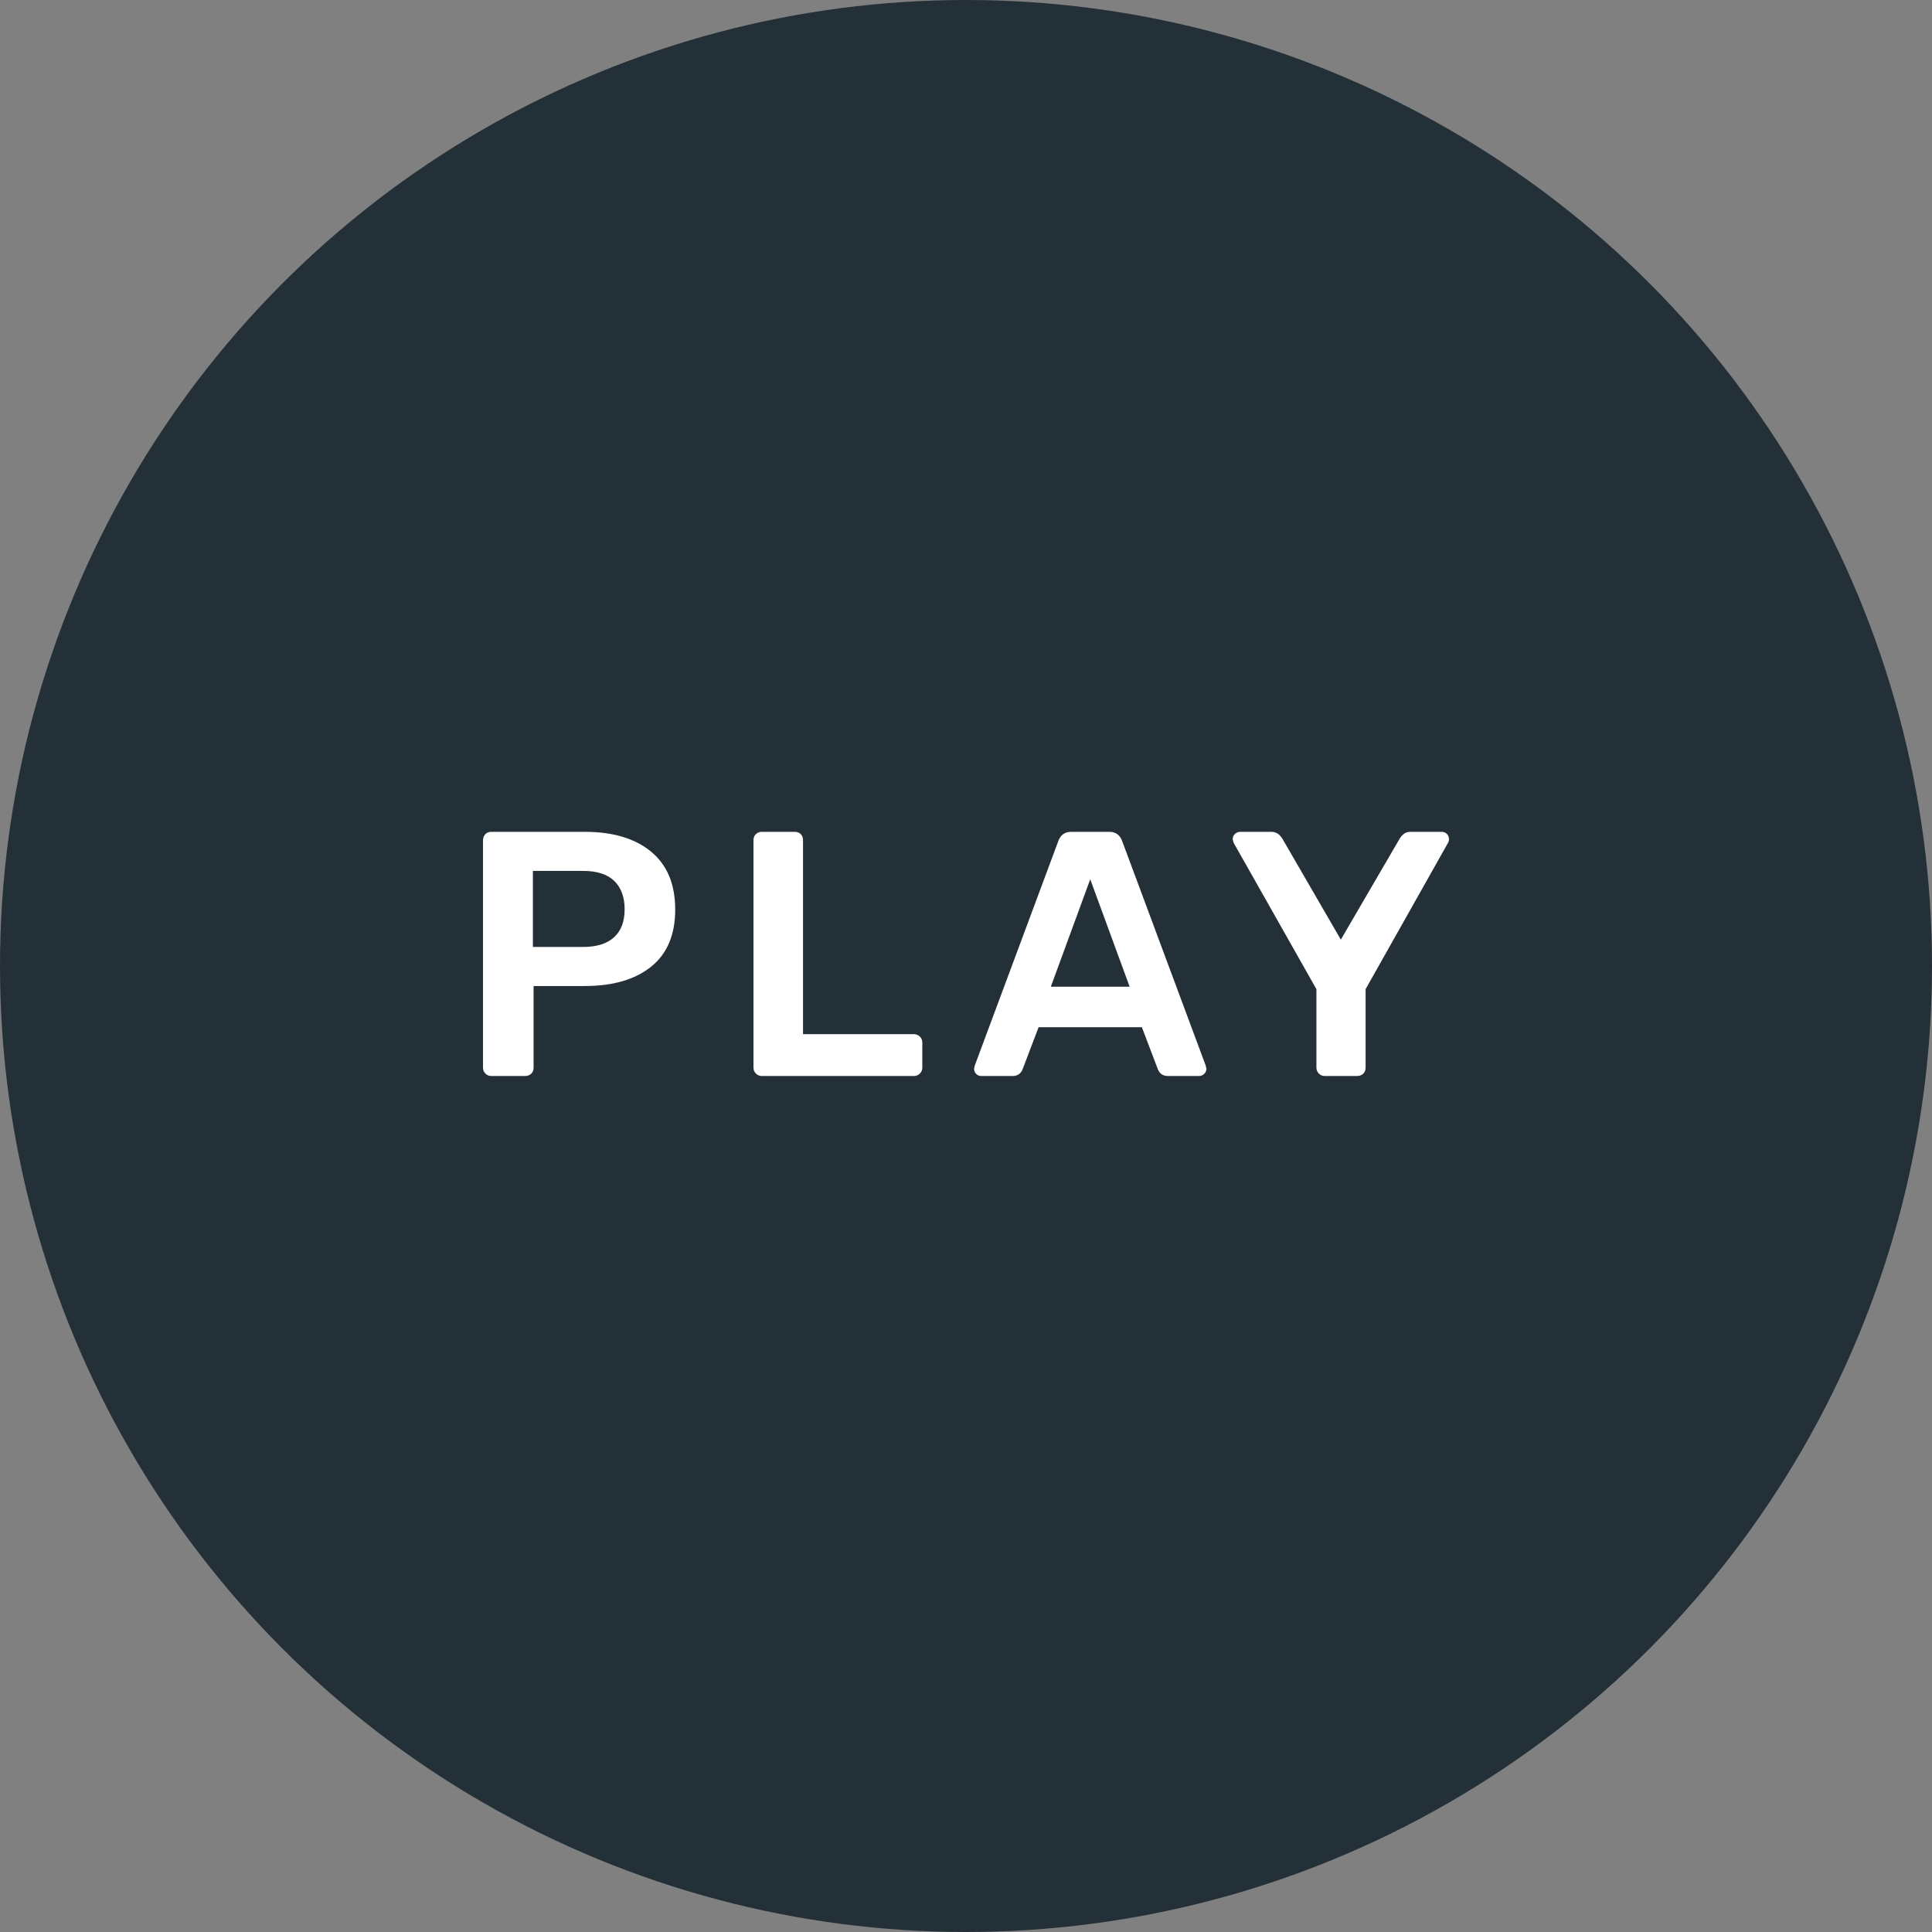
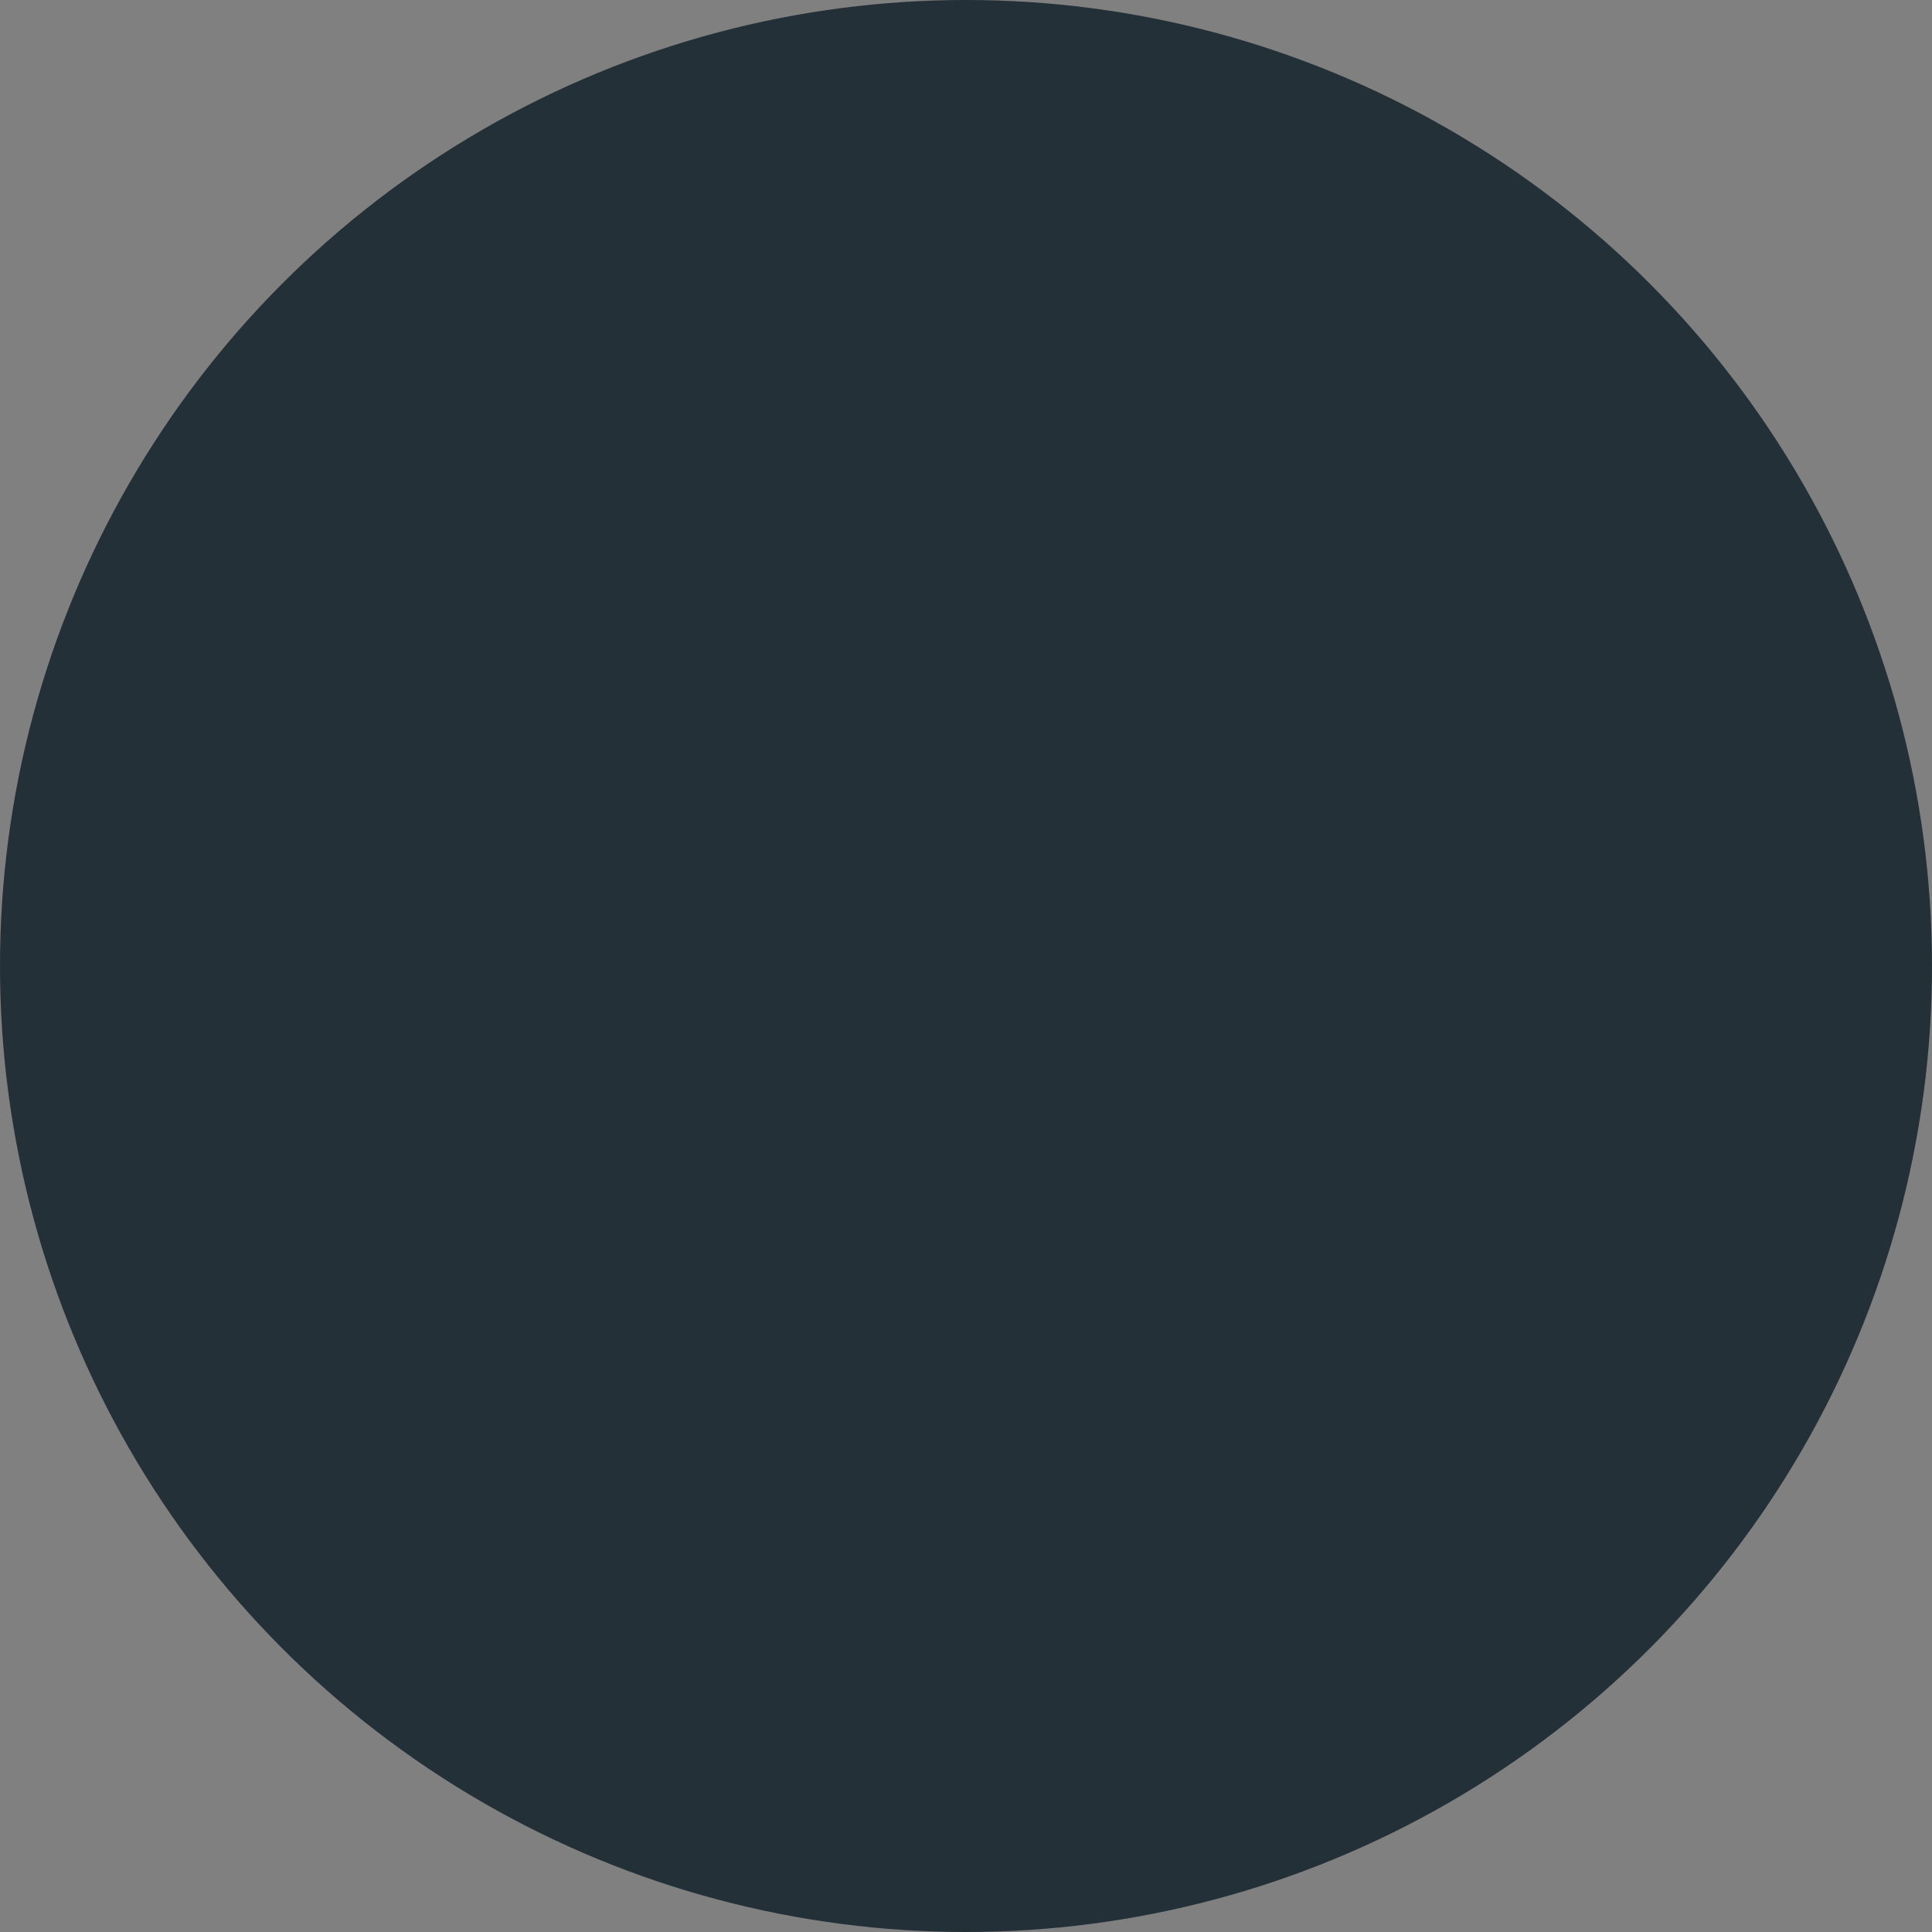
<svg xmlns="http://www.w3.org/2000/svg" width="72px" height="72px" viewBox="0 0 72 72" version="1.1">
  <rect x="0" y="0" width="72" height="72" fill="#808080" stroke="none" />
  <title>play-button</title>
  <g id="Page-1" stroke="none" stroke-width="1" fill="none" fill-rule="evenodd">
    <g id="Artboard" transform="translate(-204, -124)" fill-rule="nonzero">
      <g id="play-button" transform="translate(204, 124)">
        <circle id="Oval" fill="#15232B" opacity="0.852" cx="36" cy="36" r="36" />
-         <path d="M19.56,40.1 C19.655,40.1 19.733,40.072 19.794,40.016 C19.855,39.959 19.885,39.883 19.885,39.788 L19.885,39.788 L19.885,36.746 L21.796,36.746 C22.845,36.746 23.668,36.505 24.266,36.025 C24.864,35.544 25.163,34.835 25.163,33.899 C25.163,32.954 24.864,32.235 24.266,31.741 C23.668,31.247 22.845,31 21.796,31 L21.796,31 L18.312,31 C18.217,31 18.141,31.03 18.084,31.091 C18.028,31.152 18,31.23 18,31.325 L18,31.325 L18,39.788 C18,39.875 18.03,39.948 18.091,40.009 C18.152,40.07 18.225,40.1 18.312,40.1 L18.312,40.1 L19.56,40.1 Z M21.731,35.29 L19.859,35.29 L19.859,32.456 L21.731,32.456 C22.251,32.456 22.639,32.582 22.895,32.833 C23.15,33.084 23.278,33.435 23.278,33.886 C23.278,34.345 23.146,34.694 22.881,34.932 C22.617,35.171 22.234,35.29 21.731,35.29 L21.731,35.29 Z M34.047,40.1 C34.142,40.1 34.22,40.07 34.281,40.009 C34.342,39.948 34.372,39.875 34.372,39.788 L34.372,39.788 L34.372,38.852 C34.372,38.765 34.342,38.692 34.281,38.631 C34.22,38.57 34.142,38.54 34.047,38.54 L34.047,38.54 L29.926,38.54 L29.926,31.312 C29.926,31.217 29.898,31.141 29.841,31.084 C29.785,31.028 29.709,31 29.614,31 L29.614,31 L28.392,31 C28.305,31 28.232,31.028 28.171,31.084 C28.11,31.141 28.08,31.217 28.08,31.312 L28.08,31.312 L28.08,39.788 C28.08,39.875 28.11,39.948 28.171,40.009 C28.232,40.07 28.305,40.1 28.392,40.1 L28.392,40.1 L34.047,40.1 Z M37.731,40.1 C37.913,40.1 38.039,40.018 38.108,39.853 L38.108,39.853 L38.706,38.28 L42.554,38.28 L43.152,39.853 C43.221,40.018 43.347,40.1 43.529,40.1 L43.529,40.1 L44.686,40.1 C44.755,40.1 44.818,40.074 44.874,40.022 C44.931,39.97 44.959,39.905 44.959,39.827 L44.959,39.827 L44.933,39.71 L41.813,31.325 C41.726,31.108 41.57,31 41.345,31 L41.345,31 L39.915,31 C39.69,31 39.534,31.108 39.447,31.325 L39.447,31.325 L36.327,39.71 L36.301,39.827 C36.301,39.905 36.327,39.97 36.379,40.022 C36.431,40.074 36.496,40.1 36.574,40.1 L36.574,40.1 L37.731,40.1 Z M42.099,36.772 L39.161,36.772 L40.63,32.768 L42.099,36.772 Z M50.567,40.1 C50.662,40.1 50.74,40.072 50.801,40.016 C50.862,39.959 50.892,39.883 50.892,39.788 L50.892,39.788 L50.892,36.863 L53.96,31.416 C53.986,31.373 53.999,31.325 53.999,31.273 C53.999,31.195 53.973,31.13 53.921,31.078 C53.869,31.026 53.804,31 53.726,31 L53.726,31 L52.556,31 C52.461,31 52.38,31.026 52.316,31.078 C52.251,31.13 52.201,31.186 52.166,31.247 L52.166,31.247 L49.969,35.017 L47.785,31.247 C47.681,31.082 47.547,31 47.382,31 L47.382,31 L46.212,31 C46.143,31 46.08,31.026 46.023,31.078 C45.967,31.13 45.939,31.195 45.939,31.273 C45.939,31.29 45.952,31.338 45.978,31.416 L45.978,31.416 L49.059,36.863 L49.059,39.788 C49.059,39.875 49.089,39.948 49.15,40.009 C49.211,40.07 49.284,40.1 49.371,40.1 L49.371,40.1 L50.567,40.1 Z" id="PLAY" fill="#FFFFFF" />
      </g>
    </g>
  </g>
</svg>